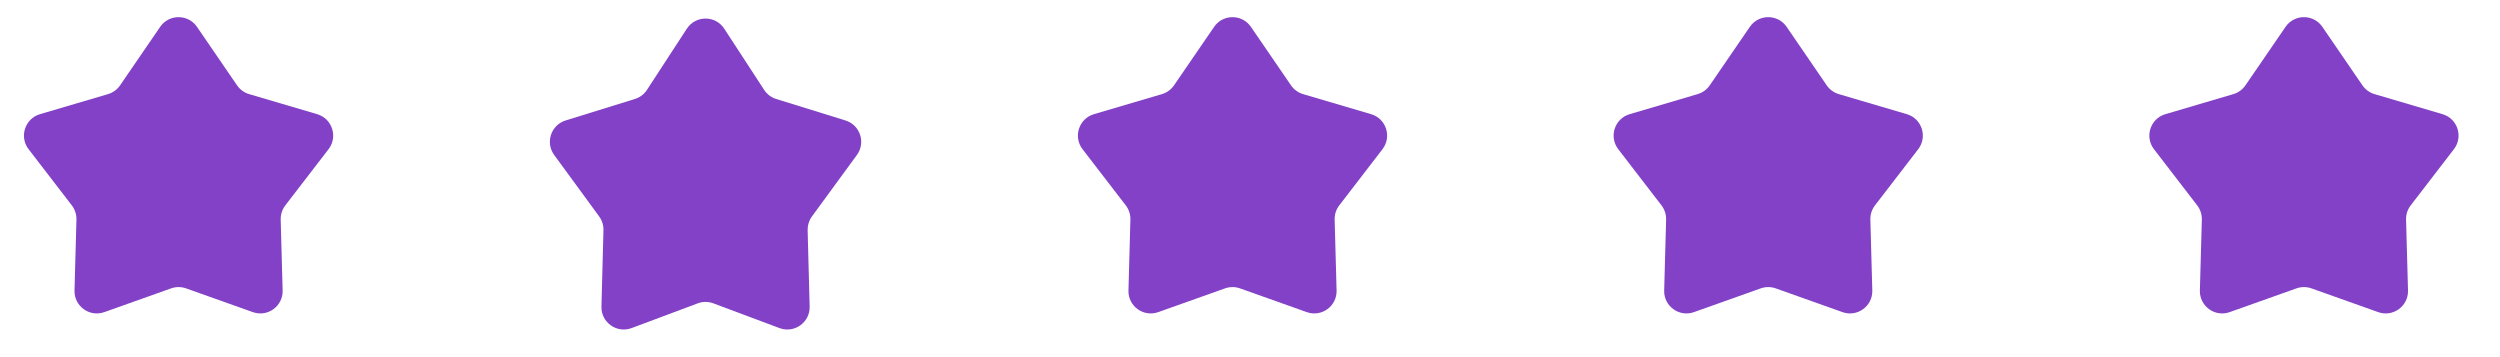
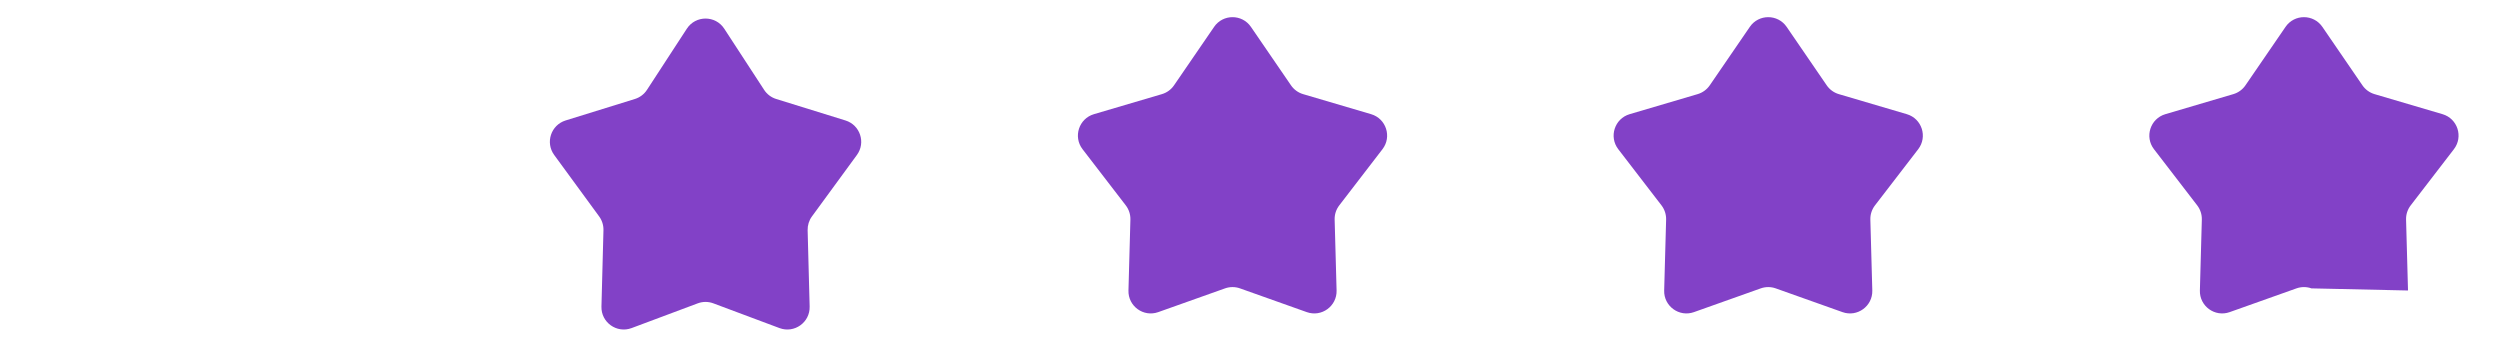
<svg xmlns="http://www.w3.org/2000/svg" width="112" height="16" viewBox="0 0 112 16" fill="none">
-   <path d="M7.175 1.204C7.572 0.624 8.428 0.624 8.825 1.204L10.62 3.823C10.75 4.013 10.942 4.152 11.162 4.217L14.209 5.115C14.883 5.314 15.147 6.127 14.719 6.684L12.782 9.201C12.642 9.384 12.569 9.609 12.575 9.839L12.662 13.014C12.681 13.716 11.989 14.219 11.328 13.983L8.335 12.919C8.118 12.842 7.882 12.842 7.665 12.919L4.673 13.983C4.01 14.219 3.319 13.716 3.338 13.014L3.425 9.839C3.431 9.609 3.358 9.384 3.218 9.201L1.281 6.684C0.853 6.127 1.117 5.314 1.791 5.115L4.838 4.217C5.058 4.152 5.25 4.013 5.38 3.823L7.175 1.204Z" fill="#8241C7" />
  <path d="M30.771 1.285C31.165 0.68 32.052 0.68 32.446 1.285L34.233 4.026C34.36 4.222 34.552 4.366 34.775 4.435L37.878 5.397C38.534 5.601 38.795 6.389 38.389 6.943L36.375 9.696C36.244 9.874 36.177 10.091 36.182 10.312L36.272 13.735C36.291 14.444 35.586 14.946 34.922 14.698L31.959 13.59C31.733 13.505 31.484 13.505 31.258 13.59L28.295 14.698C27.631 14.946 26.926 14.444 26.945 13.735L27.035 10.312C27.04 10.091 26.973 9.874 26.842 9.696L24.828 6.943C24.422 6.389 24.683 5.601 25.338 5.397L28.442 4.435C28.665 4.366 28.857 4.222 28.984 4.026L30.771 1.285Z" fill="#8241C7" />
  <path d="M54.392 1.204C54.789 0.624 55.645 0.624 56.042 1.204L57.837 3.823C57.967 4.013 58.159 4.152 58.379 4.217L61.426 5.115C62.1 5.314 62.364 6.127 61.935 6.684L59.999 9.201C59.858 9.384 59.785 9.609 59.792 9.839L59.879 13.014C59.898 13.716 59.206 14.219 58.544 13.983L55.552 12.919C55.335 12.842 55.099 12.842 54.882 12.919L51.889 13.983C51.227 14.219 50.535 13.716 50.555 13.014L50.642 9.839C50.648 9.609 50.575 9.384 50.435 9.201L48.498 6.684C48.07 6.127 48.334 5.314 49.008 5.115L52.054 4.217C52.275 4.152 52.466 4.013 52.596 3.823L54.392 1.204Z" fill="#8241C7" />
  <path d="M78.392 1.204C78.789 0.624 79.644 0.624 80.042 1.204L81.837 3.823C81.967 4.013 82.159 4.152 82.379 4.217L85.426 5.115C86.1 5.314 86.364 6.127 85.936 6.684L83.999 9.201C83.859 9.384 83.785 9.609 83.792 9.839L83.879 13.014C83.898 13.716 83.206 14.219 82.544 13.983L79.552 12.919C79.335 12.842 79.099 12.842 78.882 12.919L75.889 13.983C75.227 14.219 74.535 13.716 74.555 13.014L74.642 9.839C74.648 9.609 74.575 9.384 74.435 9.201L72.498 6.684C72.07 6.127 72.334 5.314 73.008 5.115L76.054 4.217C76.275 4.152 76.466 4.013 76.597 3.823L78.392 1.204Z" fill="#8241C7" />
-   <path d="M102.392 1.204C102.789 0.624 103.644 0.624 104.042 1.204L105.837 3.823C105.967 4.013 106.159 4.152 106.379 4.217L109.426 5.115C110.1 5.314 110.364 6.127 109.935 6.684L107.999 9.201C107.858 9.384 107.785 9.609 107.792 9.839L107.879 13.014C107.898 13.716 107.206 14.219 106.544 13.983L103.552 12.919C103.335 12.842 103.098 12.842 102.882 12.919L99.889 13.983C99.227 14.219 98.535 13.716 98.555 13.014L98.642 9.839C98.648 9.609 98.575 9.384 98.435 9.201L96.498 6.684C96.07 6.127 96.334 5.314 97.008 5.115L100.054 4.217C100.275 4.152 100.466 4.013 100.596 3.823L102.392 1.204Z" fill="#8241C7" />
+   <path d="M102.392 1.204C102.789 0.624 103.644 0.624 104.042 1.204L105.837 3.823C105.967 4.013 106.159 4.152 106.379 4.217L109.426 5.115C110.1 5.314 110.364 6.127 109.935 6.684L107.999 9.201C107.858 9.384 107.785 9.609 107.792 9.839L107.879 13.014L103.552 12.919C103.335 12.842 103.098 12.842 102.882 12.919L99.889 13.983C99.227 14.219 98.535 13.716 98.555 13.014L98.642 9.839C98.648 9.609 98.575 9.384 98.435 9.201L96.498 6.684C96.07 6.127 96.334 5.314 97.008 5.115L100.054 4.217C100.275 4.152 100.466 4.013 100.596 3.823L102.392 1.204Z" fill="#8241C7" />
</svg>